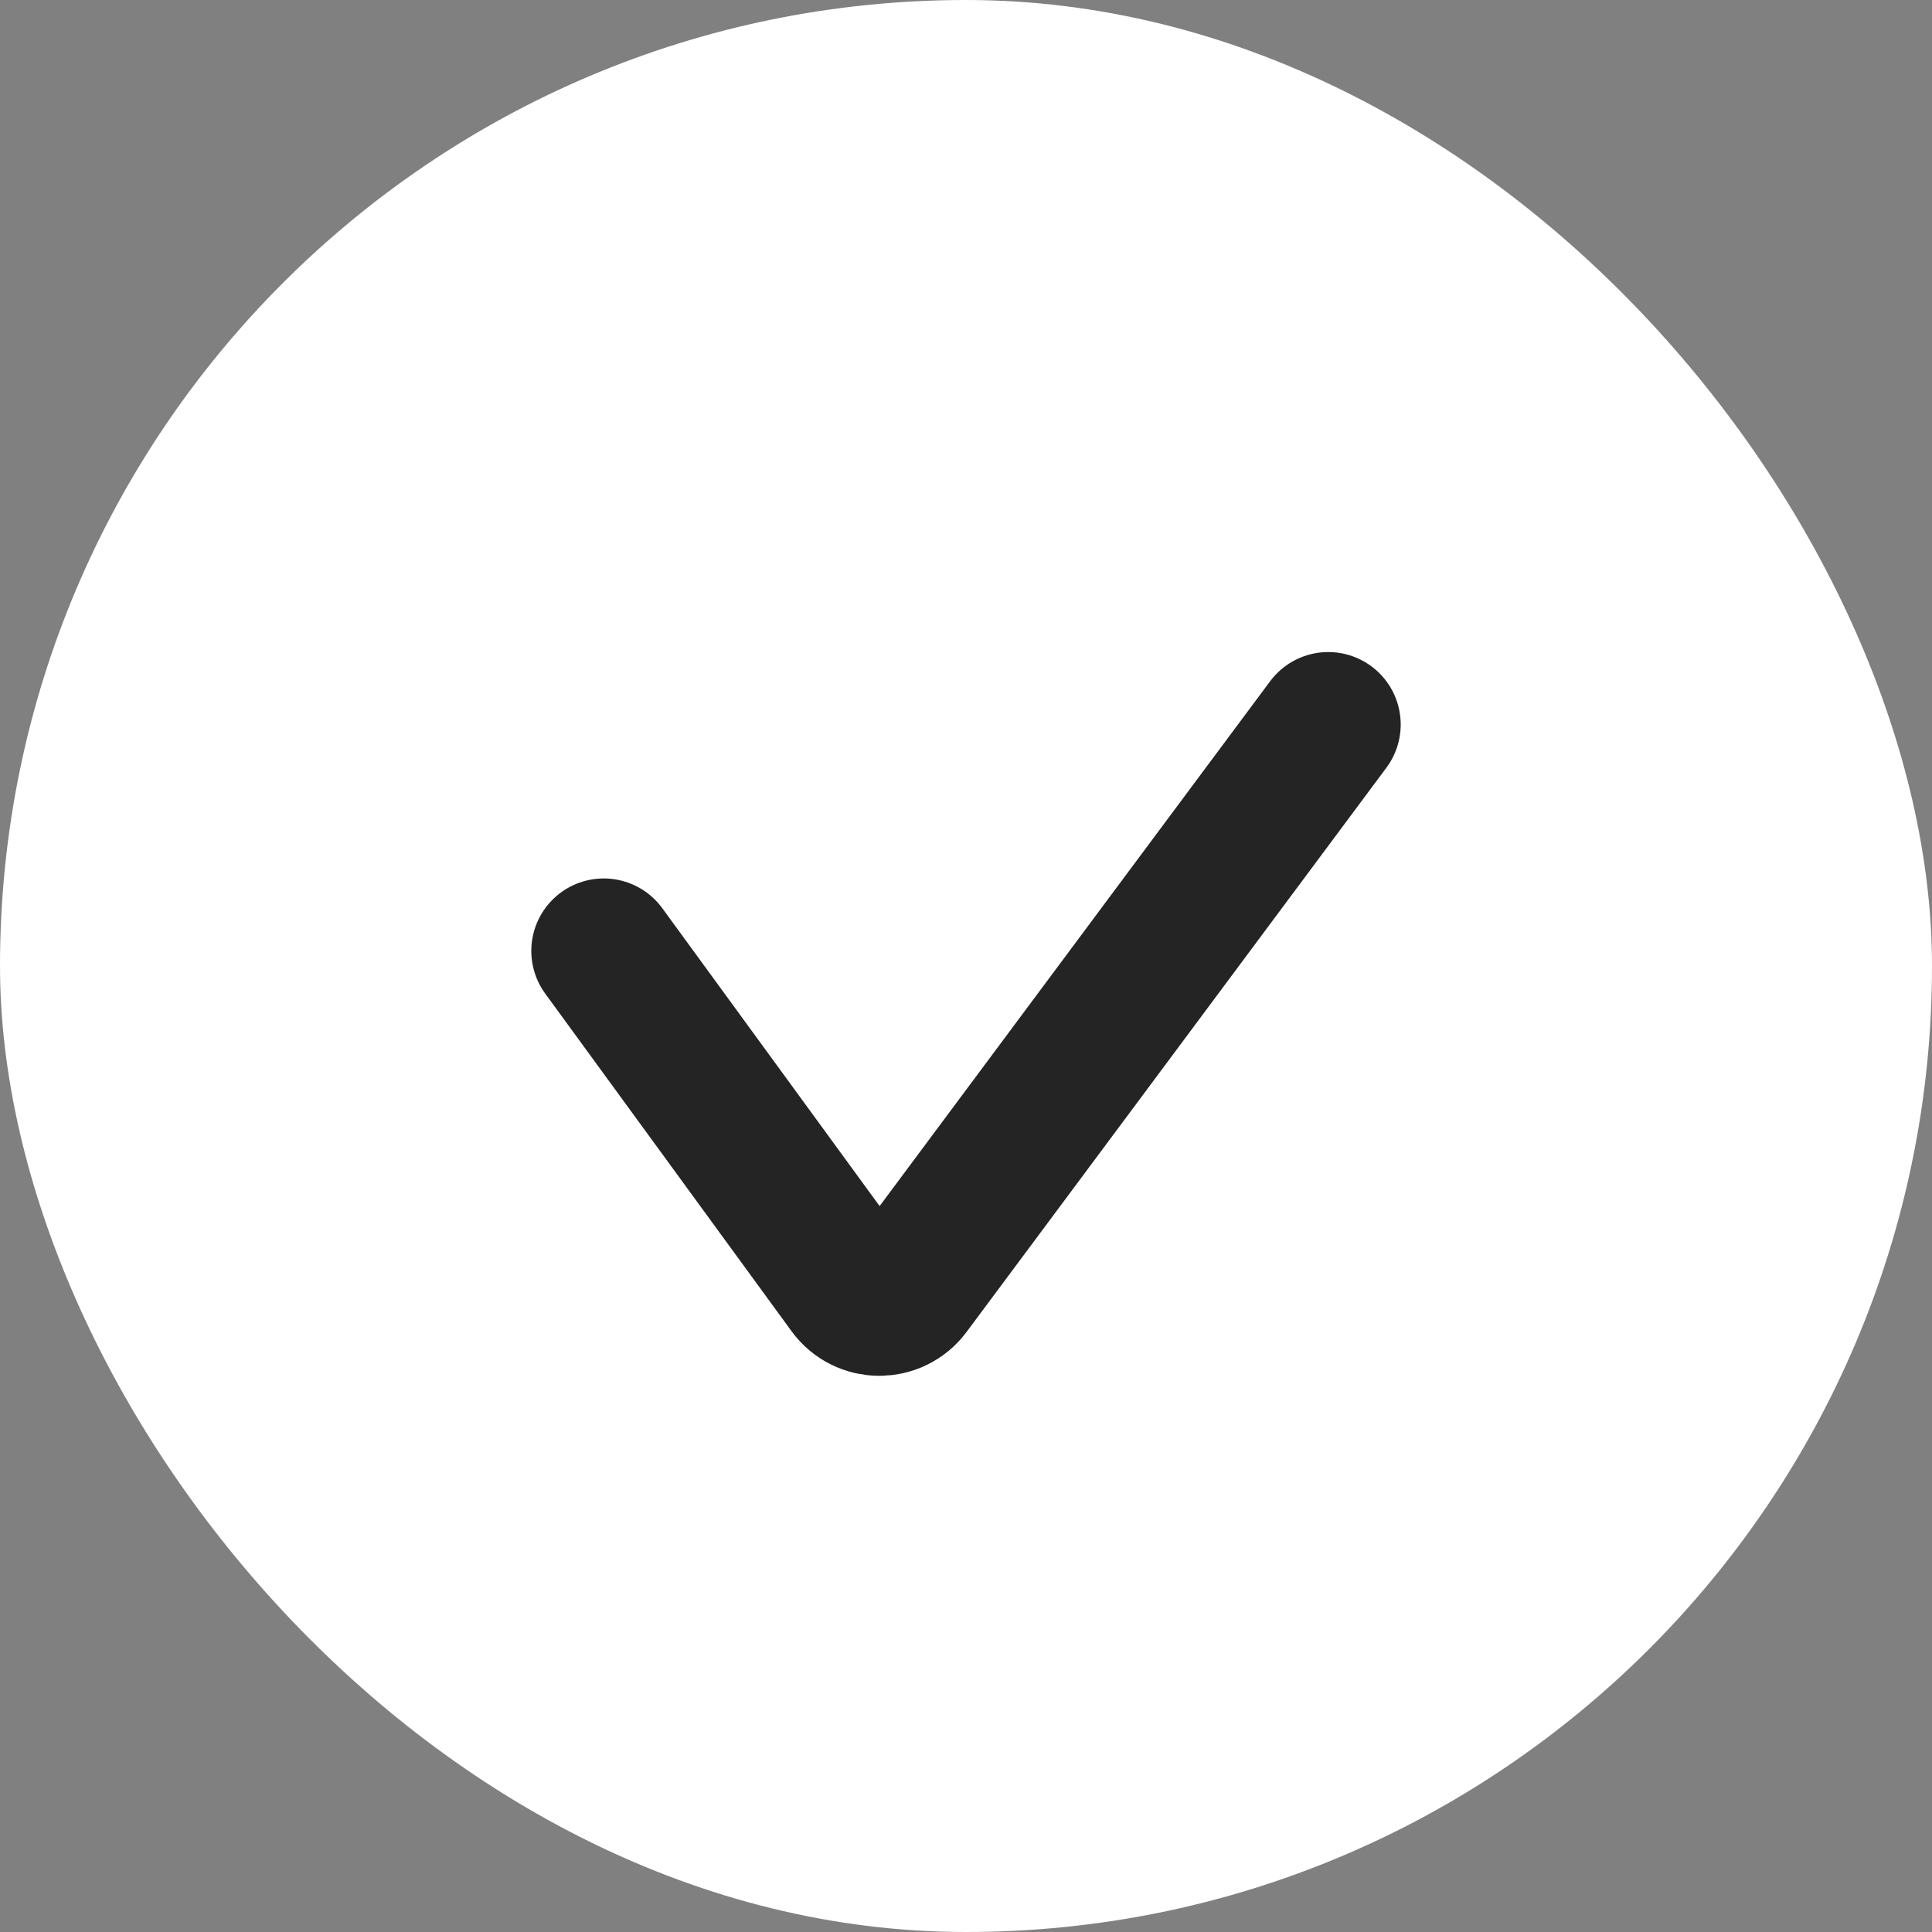
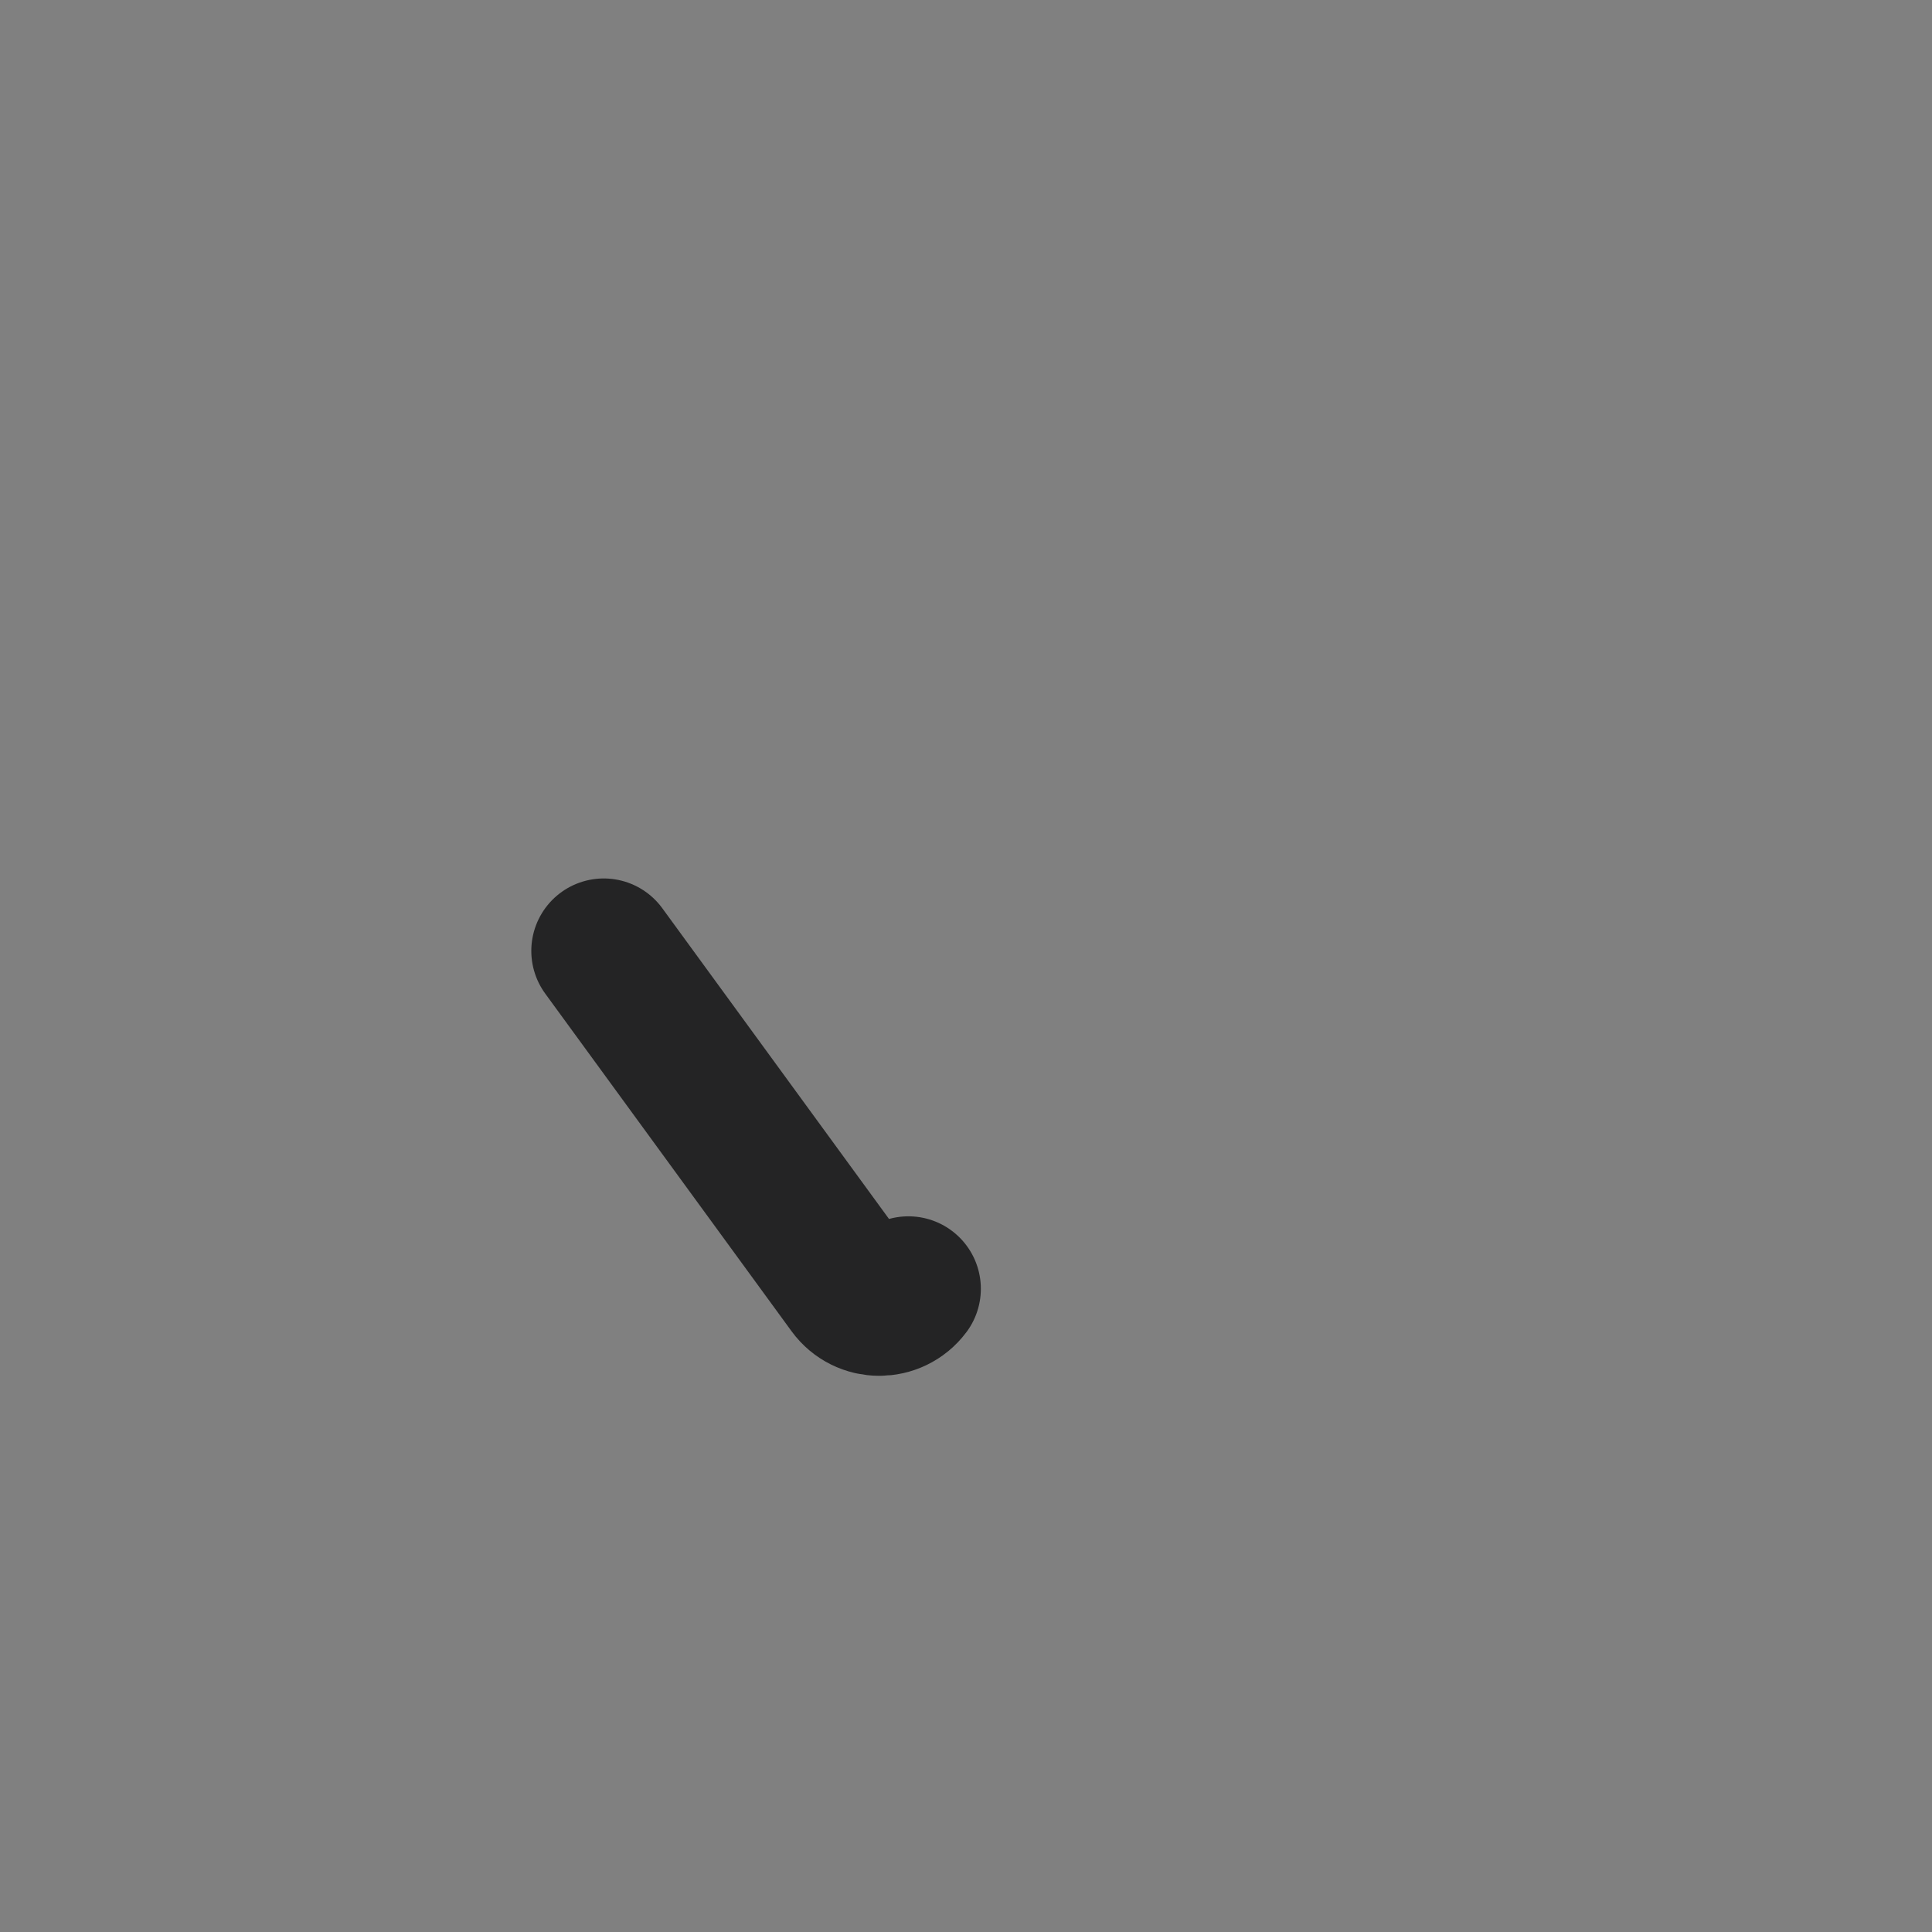
<svg xmlns="http://www.w3.org/2000/svg" width="16" height="16" viewBox="0 0 16 16" fill="none">
  <rect x="0" y="0" width="16" height="16" fill="#808080" stroke="none" />
-   <rect width="16" height="16" rx="8" fill="white" />
-   <path d="M5 7.875L7.04 10.671C7.159 10.834 7.402 10.835 7.523 10.673L11 6" stroke="#242425" stroke-width="1.2" stroke-linecap="round" />
+   <path d="M5 7.875L7.04 10.671C7.159 10.834 7.402 10.835 7.523 10.673" stroke="#242425" stroke-width="1.2" stroke-linecap="round" />
</svg>